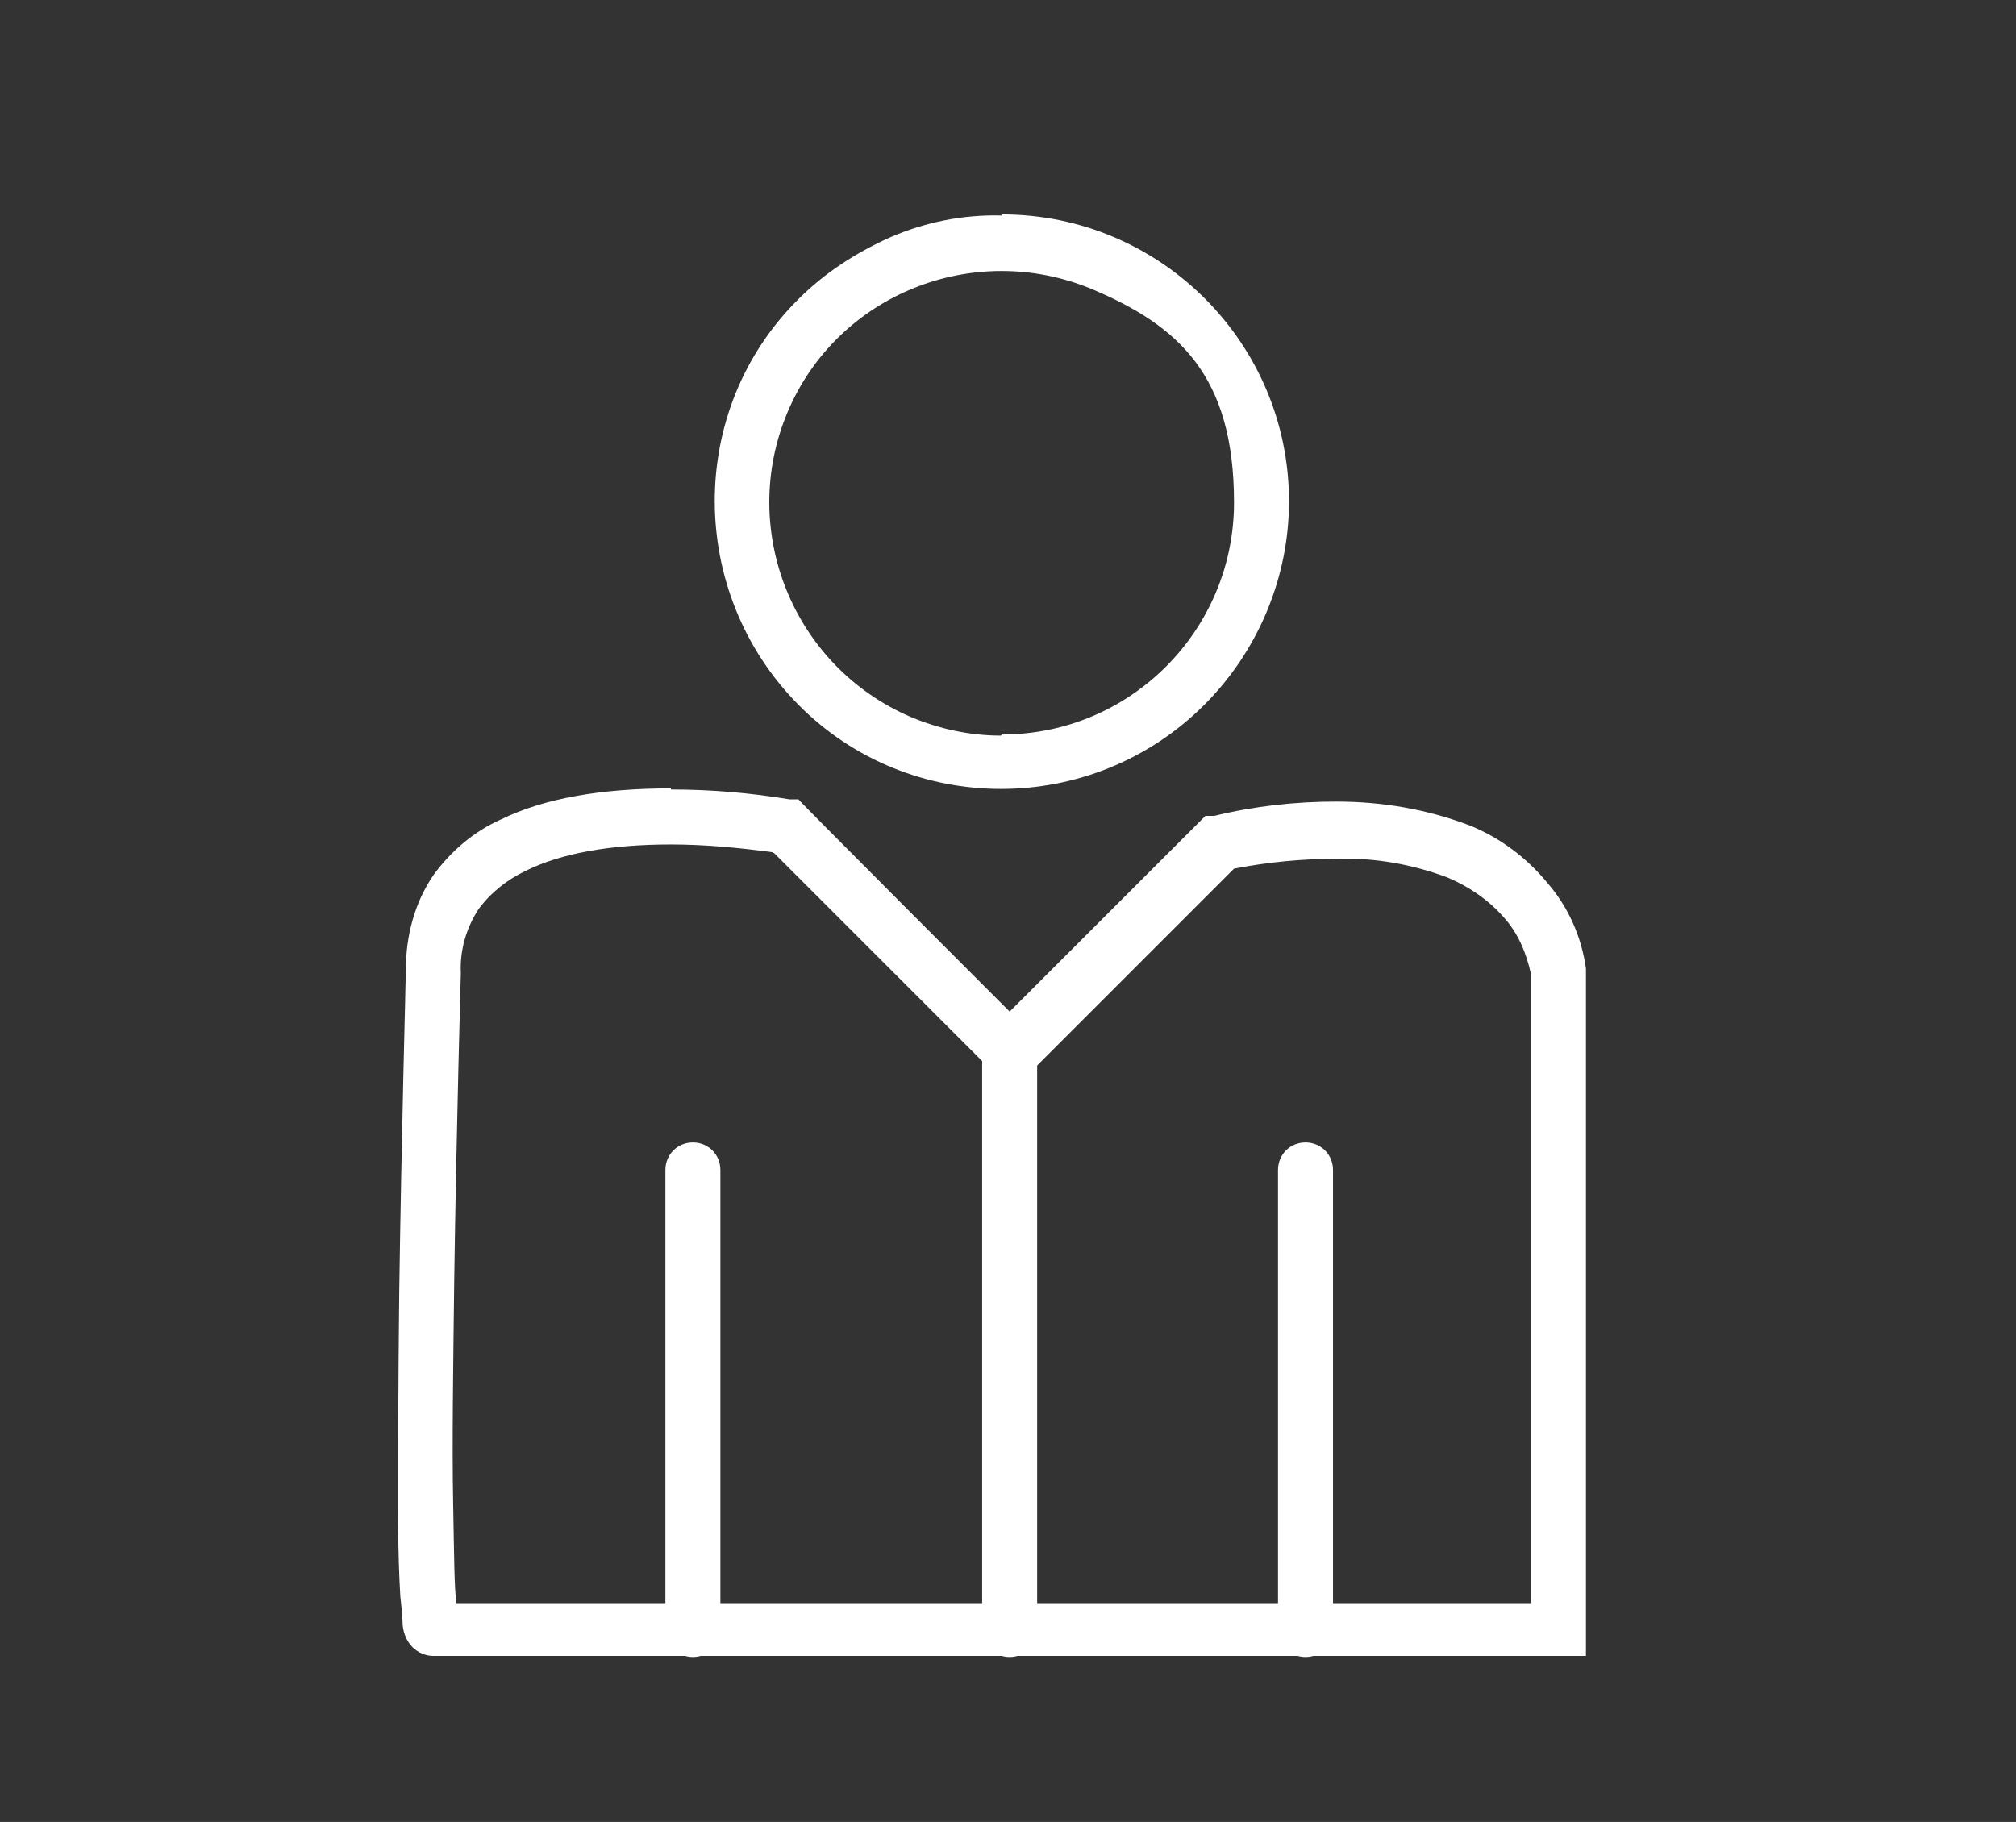
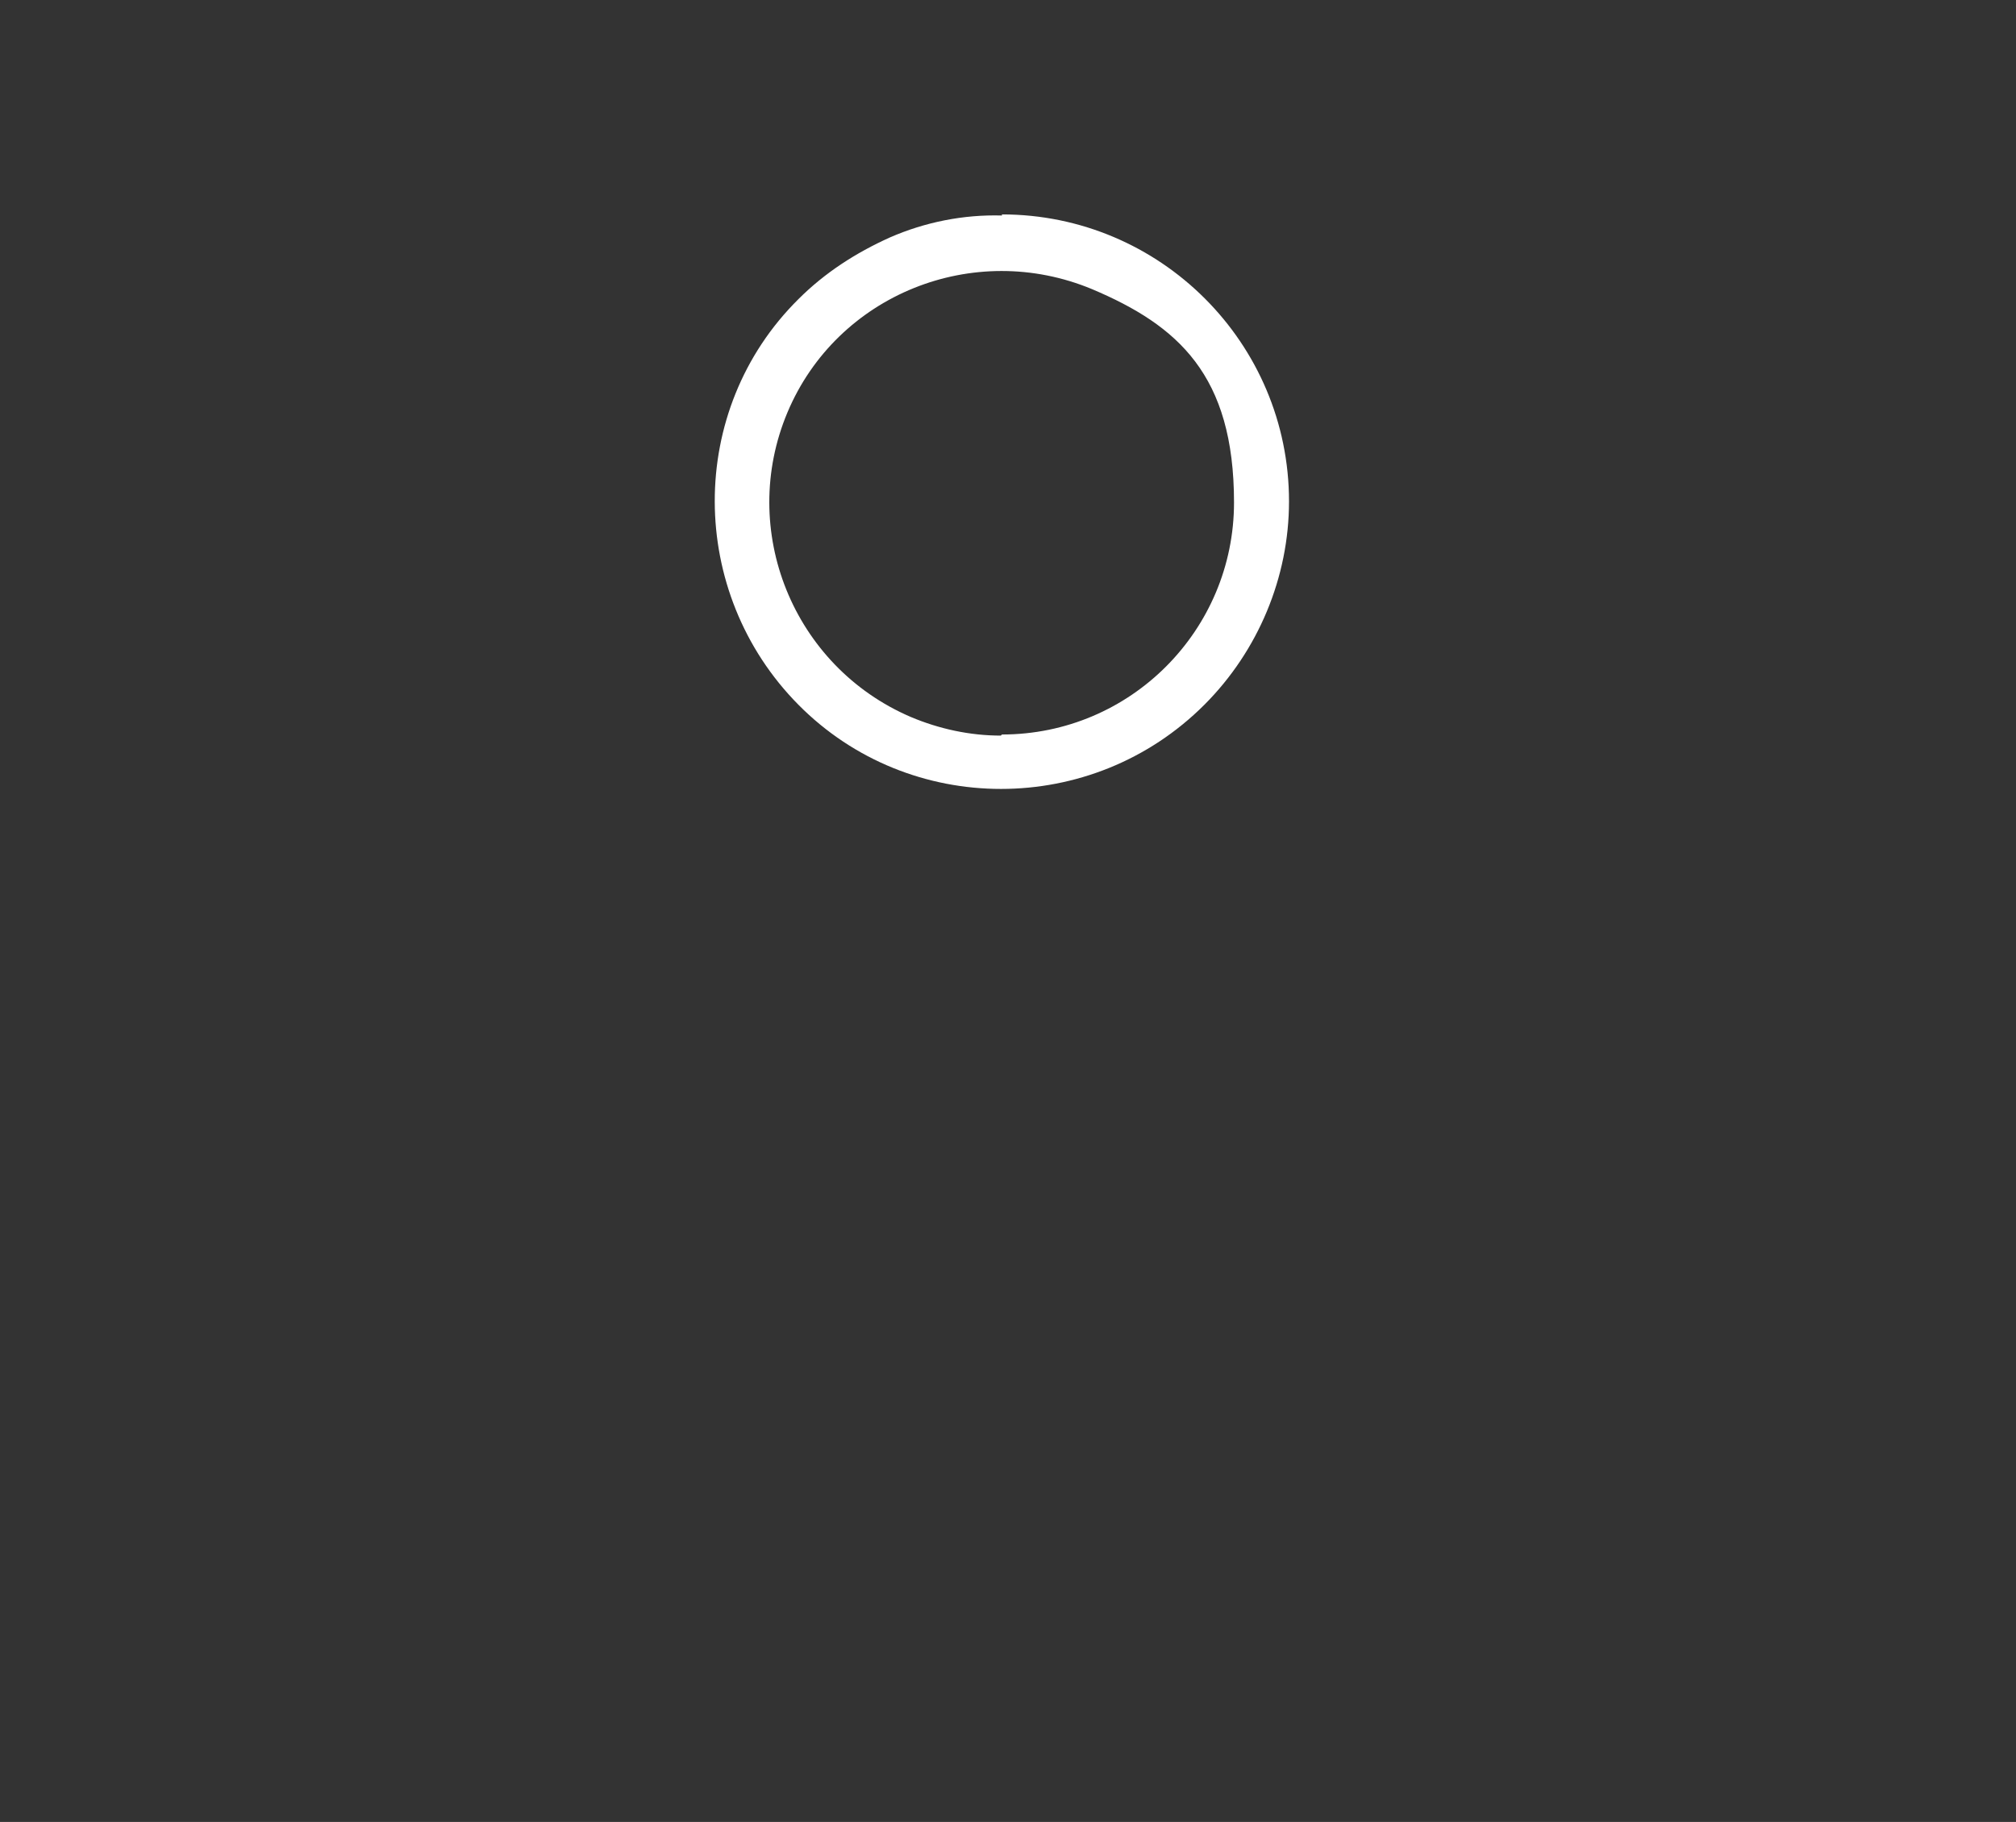
<svg xmlns="http://www.w3.org/2000/svg" version="1.1" viewBox="0 0 183.3 165.7">
  <rect x="0" y="0" width="183.3" height="165.7" fill="#333333" stroke="none" />
  <defs>
    <style>
      .cls-1 {
        fill: #fff;
      }
    </style>
  </defs>
  <g>
    <g id="Layer_1">
      <path id="Ellipse_7" class="cls-1" d="M91.1,19.5c14.4,0,26.1,11.7,26.1,26.1,0,6.9-2.8,13.6-7.7,18.5-10.2,10.2-26.8,10.2-36.9,0s-10.2-26.8,0-36.9c2.4-2.4,5.2-4.2,8.3-5.6,3.2-1.4,6.7-2.1,10.2-2h0ZM91.1,66.8c11.7,0,21.1-9.5,21.1-21.1s-5.1-16.1-12.9-19.4c-10.8-4.5-23.2.5-27.7,11.2s.5,23.1,11.2,27.7c2.6,1.1,5.4,1.7,8.2,1.7h0Z" />
-       <path id="Path_19" class="cls-1" d="M61,71.8h0c3.6,0,7.2.3,10.8.9h.8c0,.1,19.2,19.3,19.2,19.3l17.8-17.8h.8c3.7-.9,7.4-1.3,11.1-1.3,4.2,0,8.3.7,12.2,2.2,2.7,1.1,5.1,2.9,7,5.2,1.9,2.2,3.1,4.9,3.5,7.8h0c0,.1,0,62.5,0,62.5H39.4c-.7,0-1.4-.3-1.9-.8-.6-.6-.9-1.5-.9-2.3,0-.6-.1-1.3-.2-2.3-.1-1.7-.2-4.1-.2-7.1,0-5.1,0-12,.1-20.6.2-14.2.6-28.5.6-29.3,0-3.1.8-6.1,2.5-8.6,1.6-2.2,3.7-4,6.2-5.1,3.9-1.9,9.1-2.8,15.4-2.8h0ZM70.2,77.5c-3-.4-6.1-.7-9.2-.7h0c-5.5,0-10,.8-13.2,2.4-1.7.8-3.2,2-4.3,3.5-1.1,1.7-1.7,3.7-1.6,5.8h0c0,.2-.4,13.9-.6,27.9-.1,8.3-.2,15-.1,20.2s.1,7.8.3,9.2h97.7v-57.2c-.4-1.9-1.2-3.8-2.5-5.2-1.4-1.6-3.2-2.8-5.1-3.6-3.2-1.2-6.6-1.8-10-1.7-3.2,0-6.3.3-9.4.9l-20.2,20.2-21.6-21.6h0Z" />
-       <path id="Line_44" class="cls-1" d="M91.8,150.7c-1.4,0-2.5-1.1-2.5-2.5v-52.7c0-1.4,1.1-2.5,2.5-2.5s2.5,1.1,2.5,2.5v52.7c0,1.4-1.1,2.5-2.5,2.5Z" />
-       <path id="Line_45" class="cls-1" d="M118.7,150.7c-1.4,0-2.5-1.1-2.5-2.5v-41.8c0-1.4,1.1-2.5,2.5-2.5s2.5,1.1,2.5,2.5v41.8c0,1.4-1.1,2.5-2.5,2.5Z" />
-       <path id="Line_46" class="cls-1" d="M63,150.7c-1.4,0-2.5-1.1-2.5-2.5v-41.8c0-1.4,1.1-2.5,2.5-2.5s2.5,1.1,2.5,2.5v41.8c0,1.4-1.1,2.5-2.5,2.5Z" />
    </g>
  </g>
</svg>